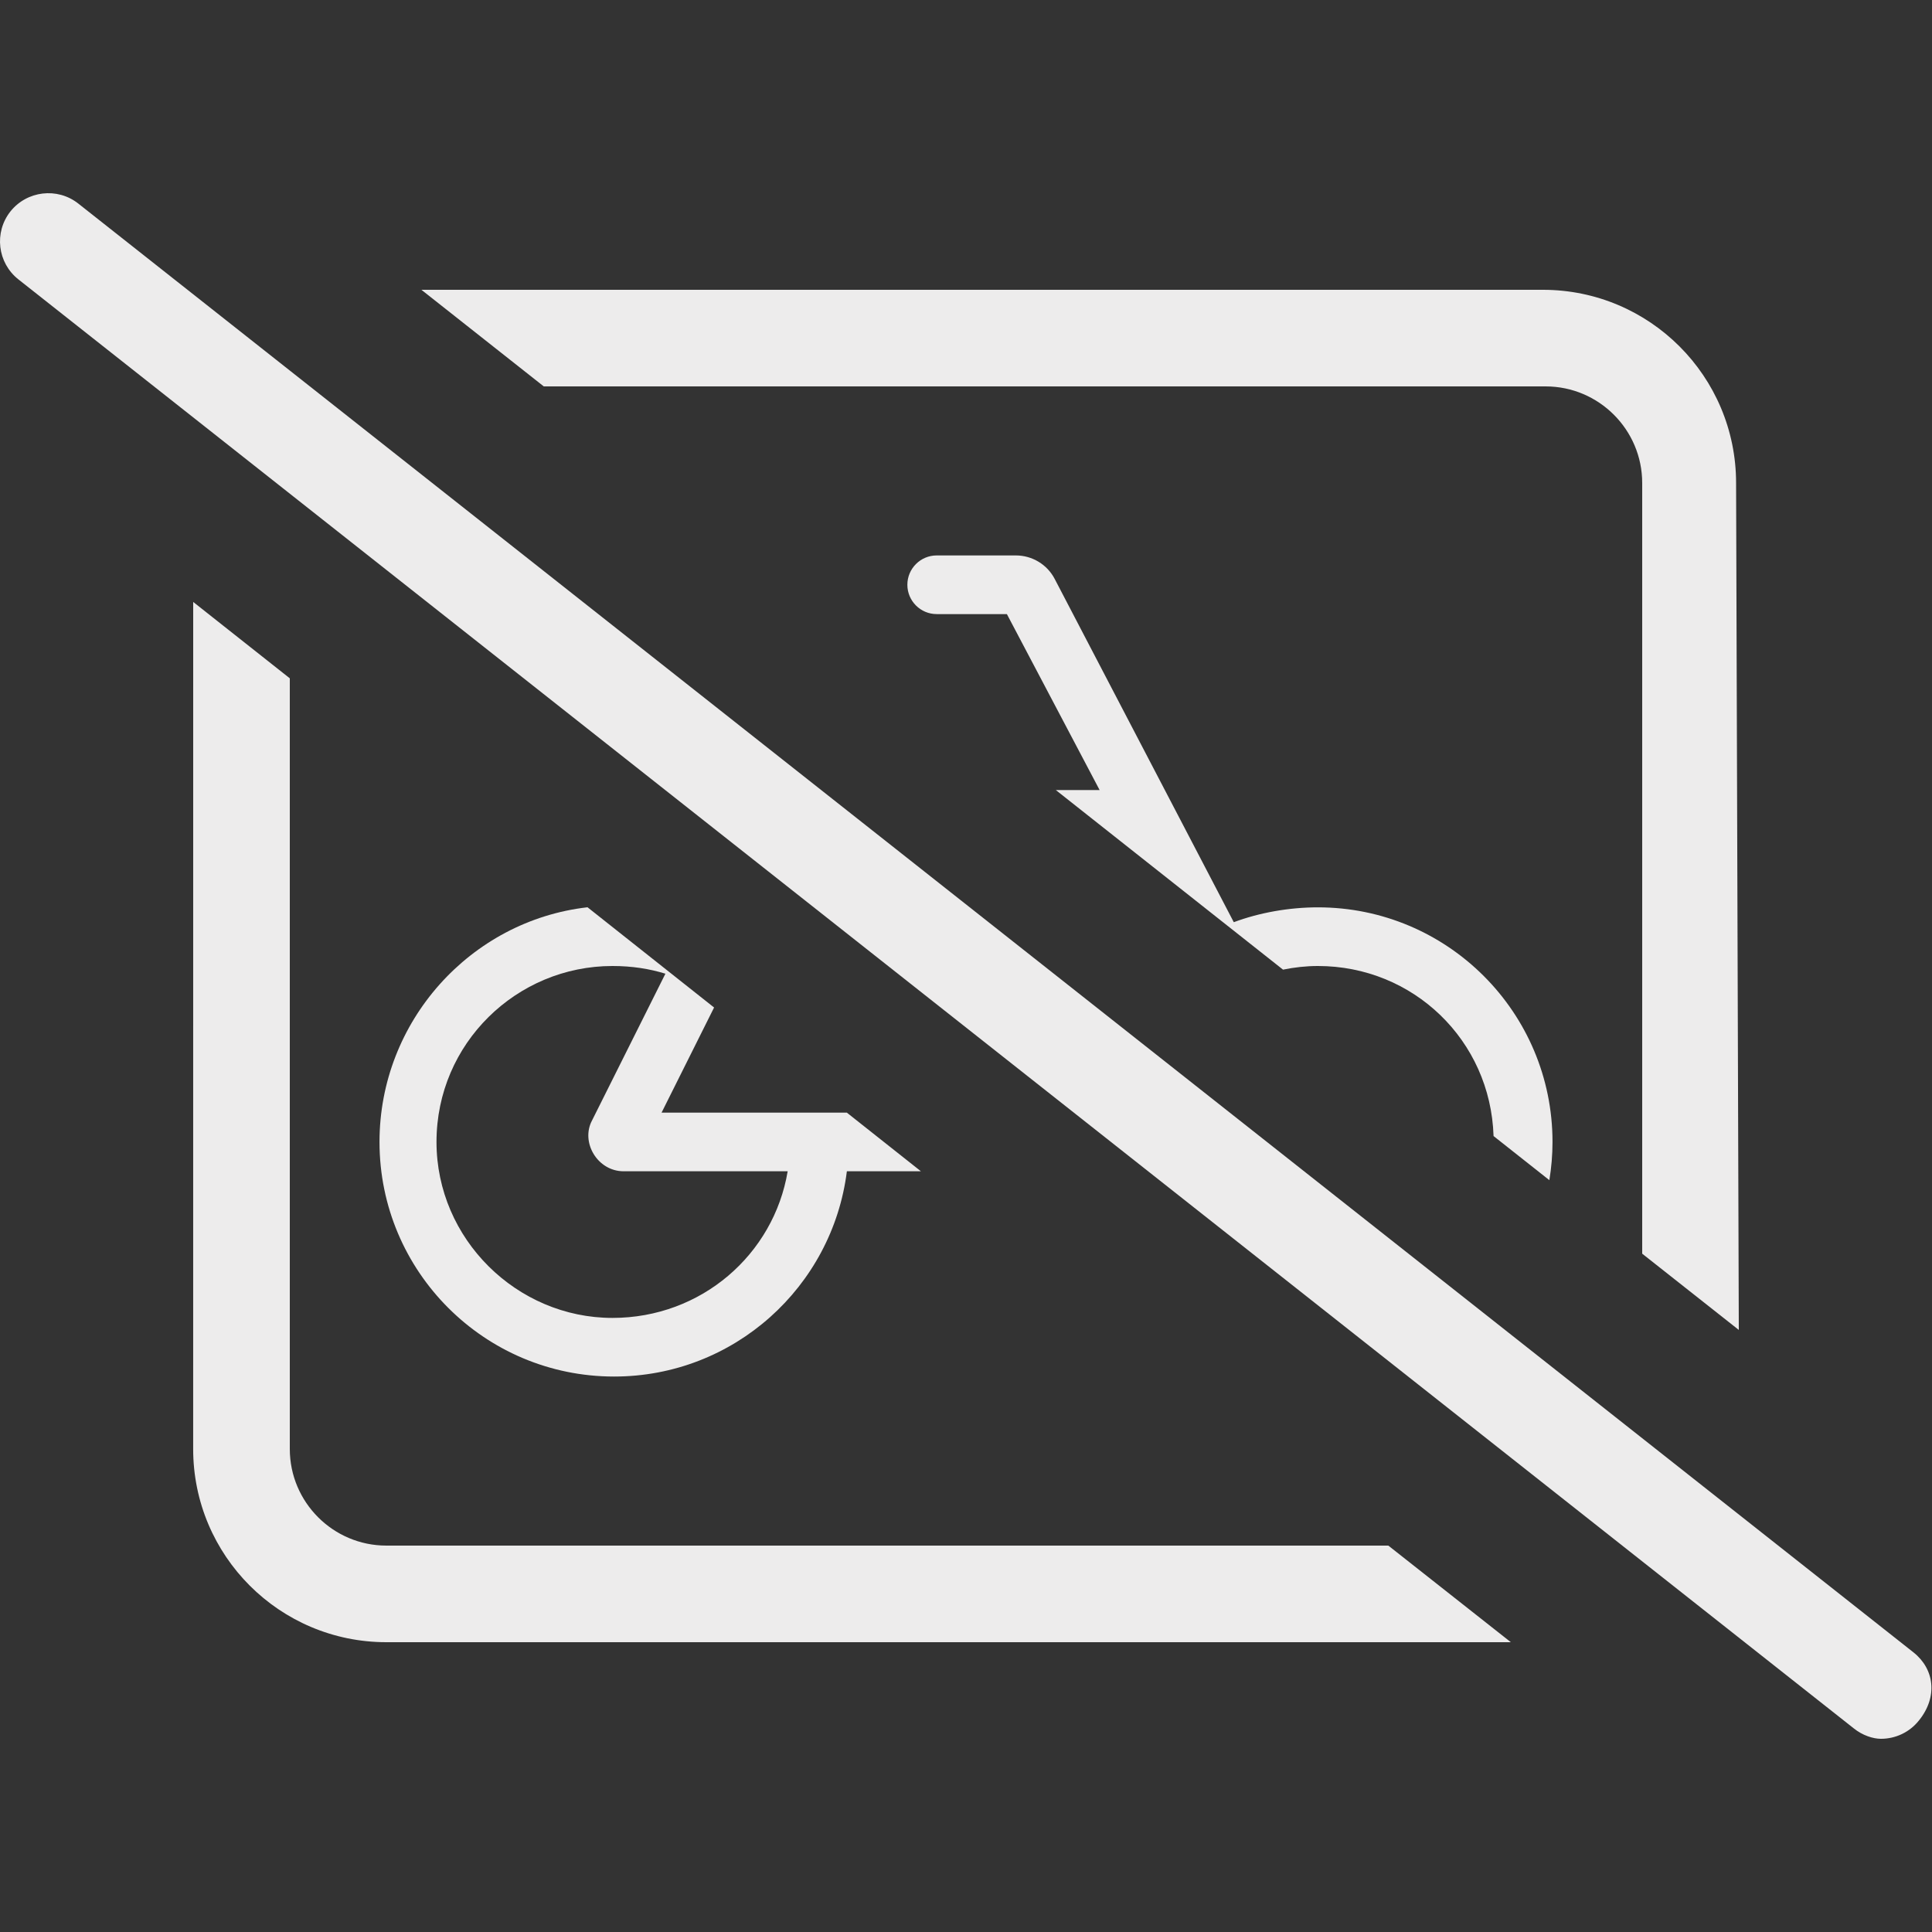
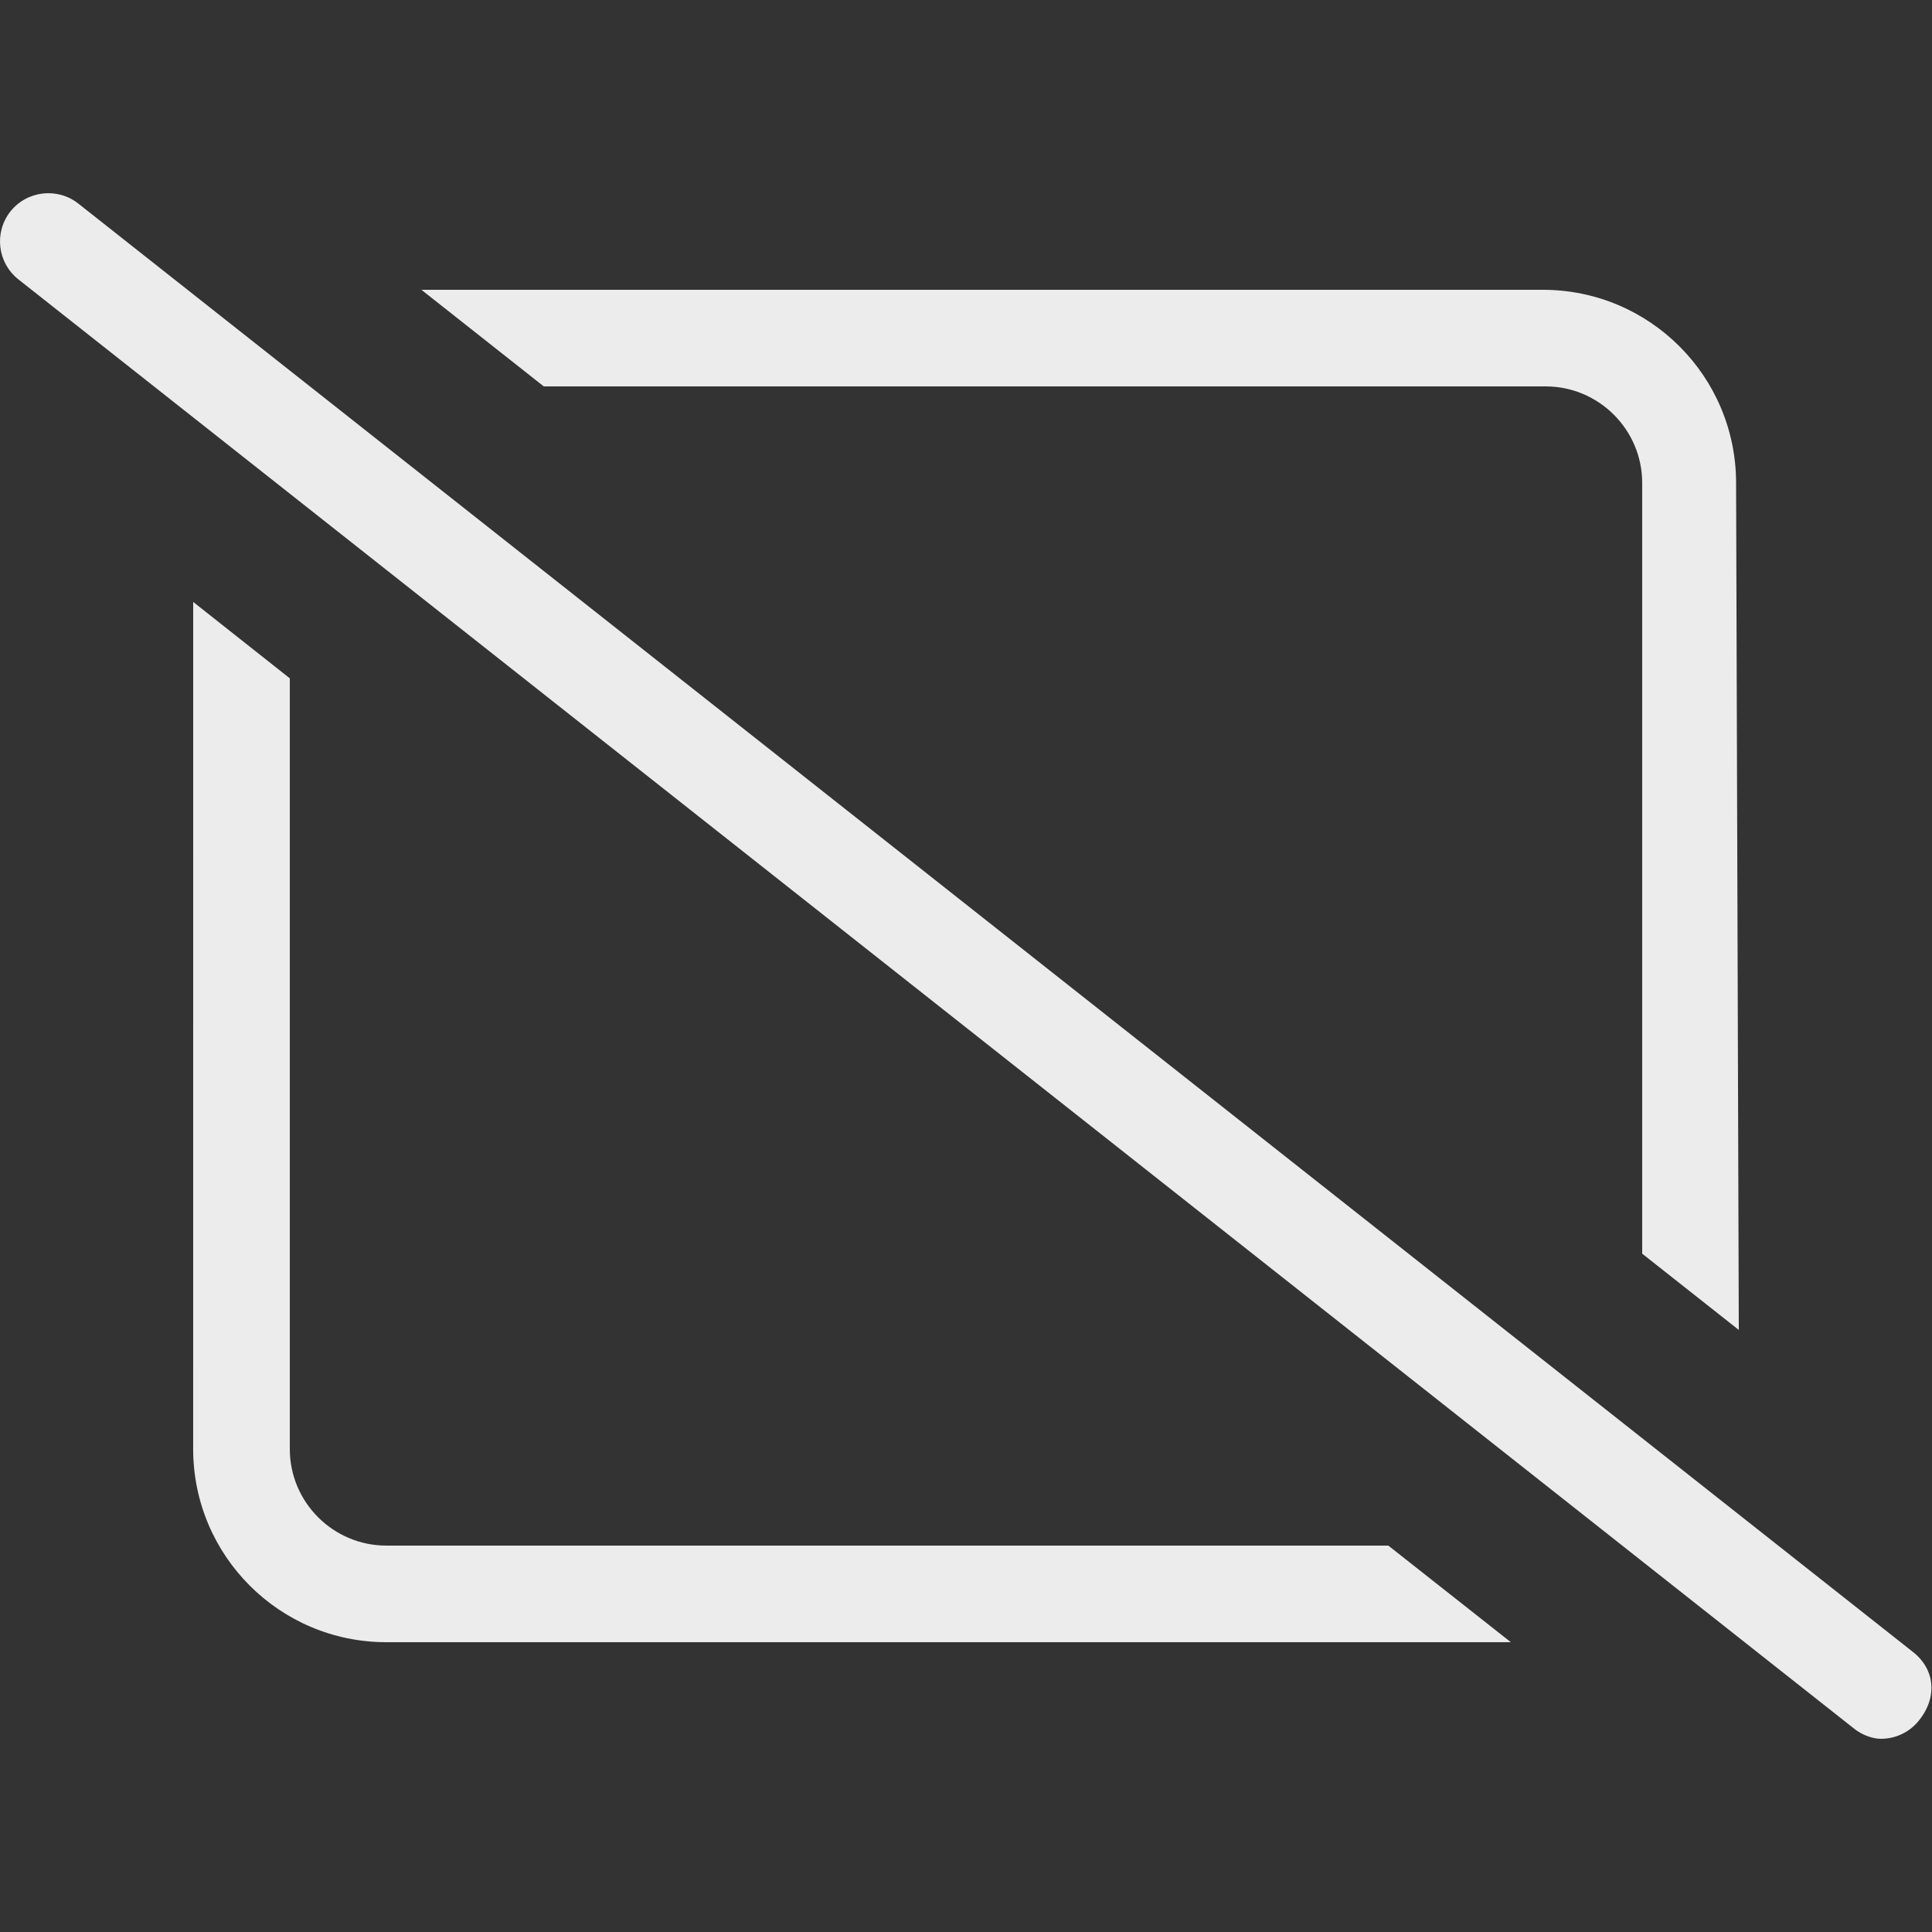
<svg xmlns="http://www.w3.org/2000/svg" version="1.1" id="Layer_1" x="0px" y="0px" width="200px" height="200px" viewBox="0 0 200 200" enable-background="new 0 0 200 200" xml:space="preserve">
  <rect x="0" y="0" width="200" height="200" fill="#333333" stroke="none" />
  <g>
-     <path fill="#EDECEC" d="M96.964,63.571h7.268l9.6,18.214h-4.535l23.521,18.592c1.166-0.238,2.368-0.377,3.612-0.377   c9.853,0,17.863,7.676,18.183,17.604l5.776,4.566c0.211-1.288,0.326-2.609,0.326-3.957c0-13.413-10.871-24.285-24.285-24.285   c-2.998,0-6.055,0.55-8.709,1.537l-18.539-35.533c-0.777-1.496-2.332-2.433-4.021-2.433h-8.196c-1.669,0-3.035,1.358-3.035,3.036   S95.295,63.571,96.964,63.571z" />
-     <path fill="#EDECEC" d="M87.666,115.18H68.485l5.437-10.883L60.819,93.92c-12.115,1.388-21.533,11.811-21.533,24.293   c0,13.415,10.874,24.286,24.285,24.286c12.39,0,22.598-9.277,24.097-21.25h7.664L87.666,115.18z M63.4,136.43   c-9.889,0-18.214-8.159-18.214-18.216C45.186,107.988,53.511,100,63.4,100c2.031,0,3.813,0.284,5.483,0.797l-7.589,15.179   c-1.214,2.258,0.55,5.274,3.263,5.274H81.54C80.097,129.864,72.603,136.43,63.4,136.43z" />
-   </g>
+     </g>
  <path fill="#EDECEC" d="M160,40c5.513,0,10,4.487,10,10v79.781l10,7.894L179.719,50c0-11.047-8.953-20-20-20H43.625l12.666,10H160z" />
  <path fill="#EDECEC" d="M143.719,160H40c-5.513,0-10-4.487-10-10V70.219l-10-7.906L19.997,150c0,11.047,8.953,20,20,20h116.406  L143.719,160z" />
  <path fill="#EDECEC" d="M198.094,171.063L8.1,21.069c-2.168-1.704-5.313-1.328-7.025,0.825c-1.709,2.168-1.338,5.313,0.825,7.025  l190,150c0.912,0.737,2.006,1.081,2.818,1.081c1.479,0,2.944-0.654,3.932-1.899C200.625,175.656,200.25,172.781,198.094,171.063z" />
</svg>